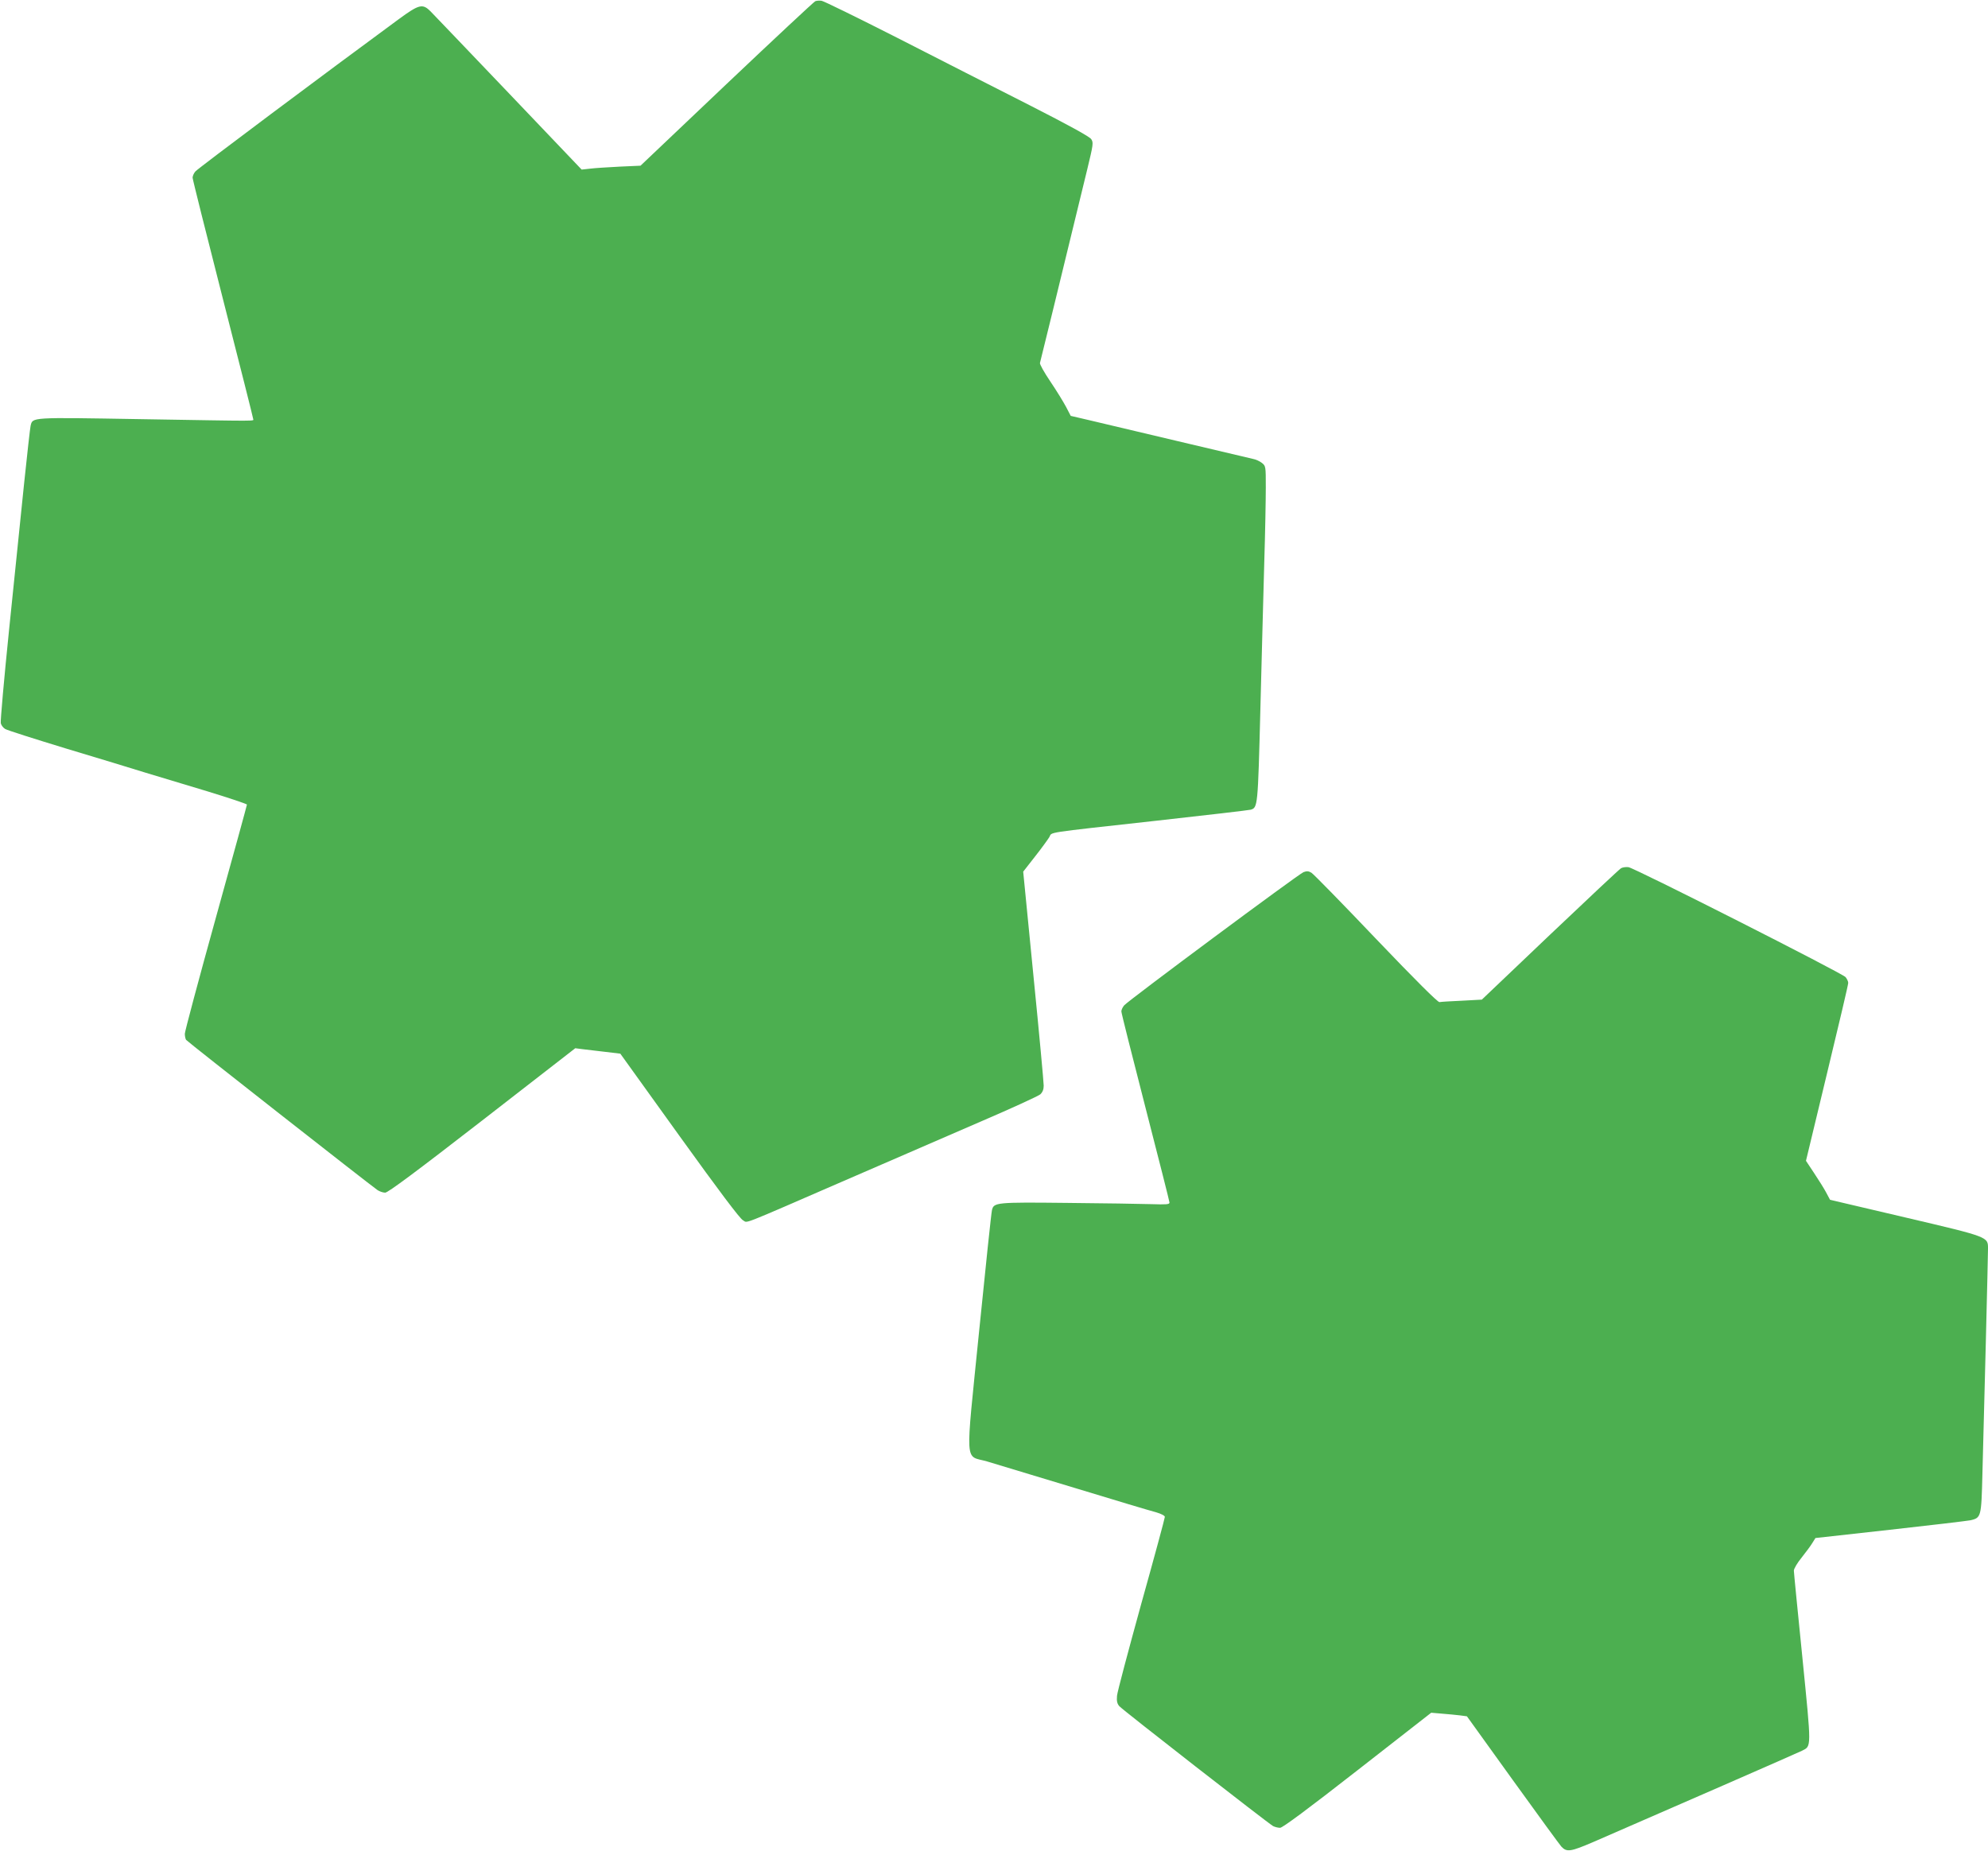
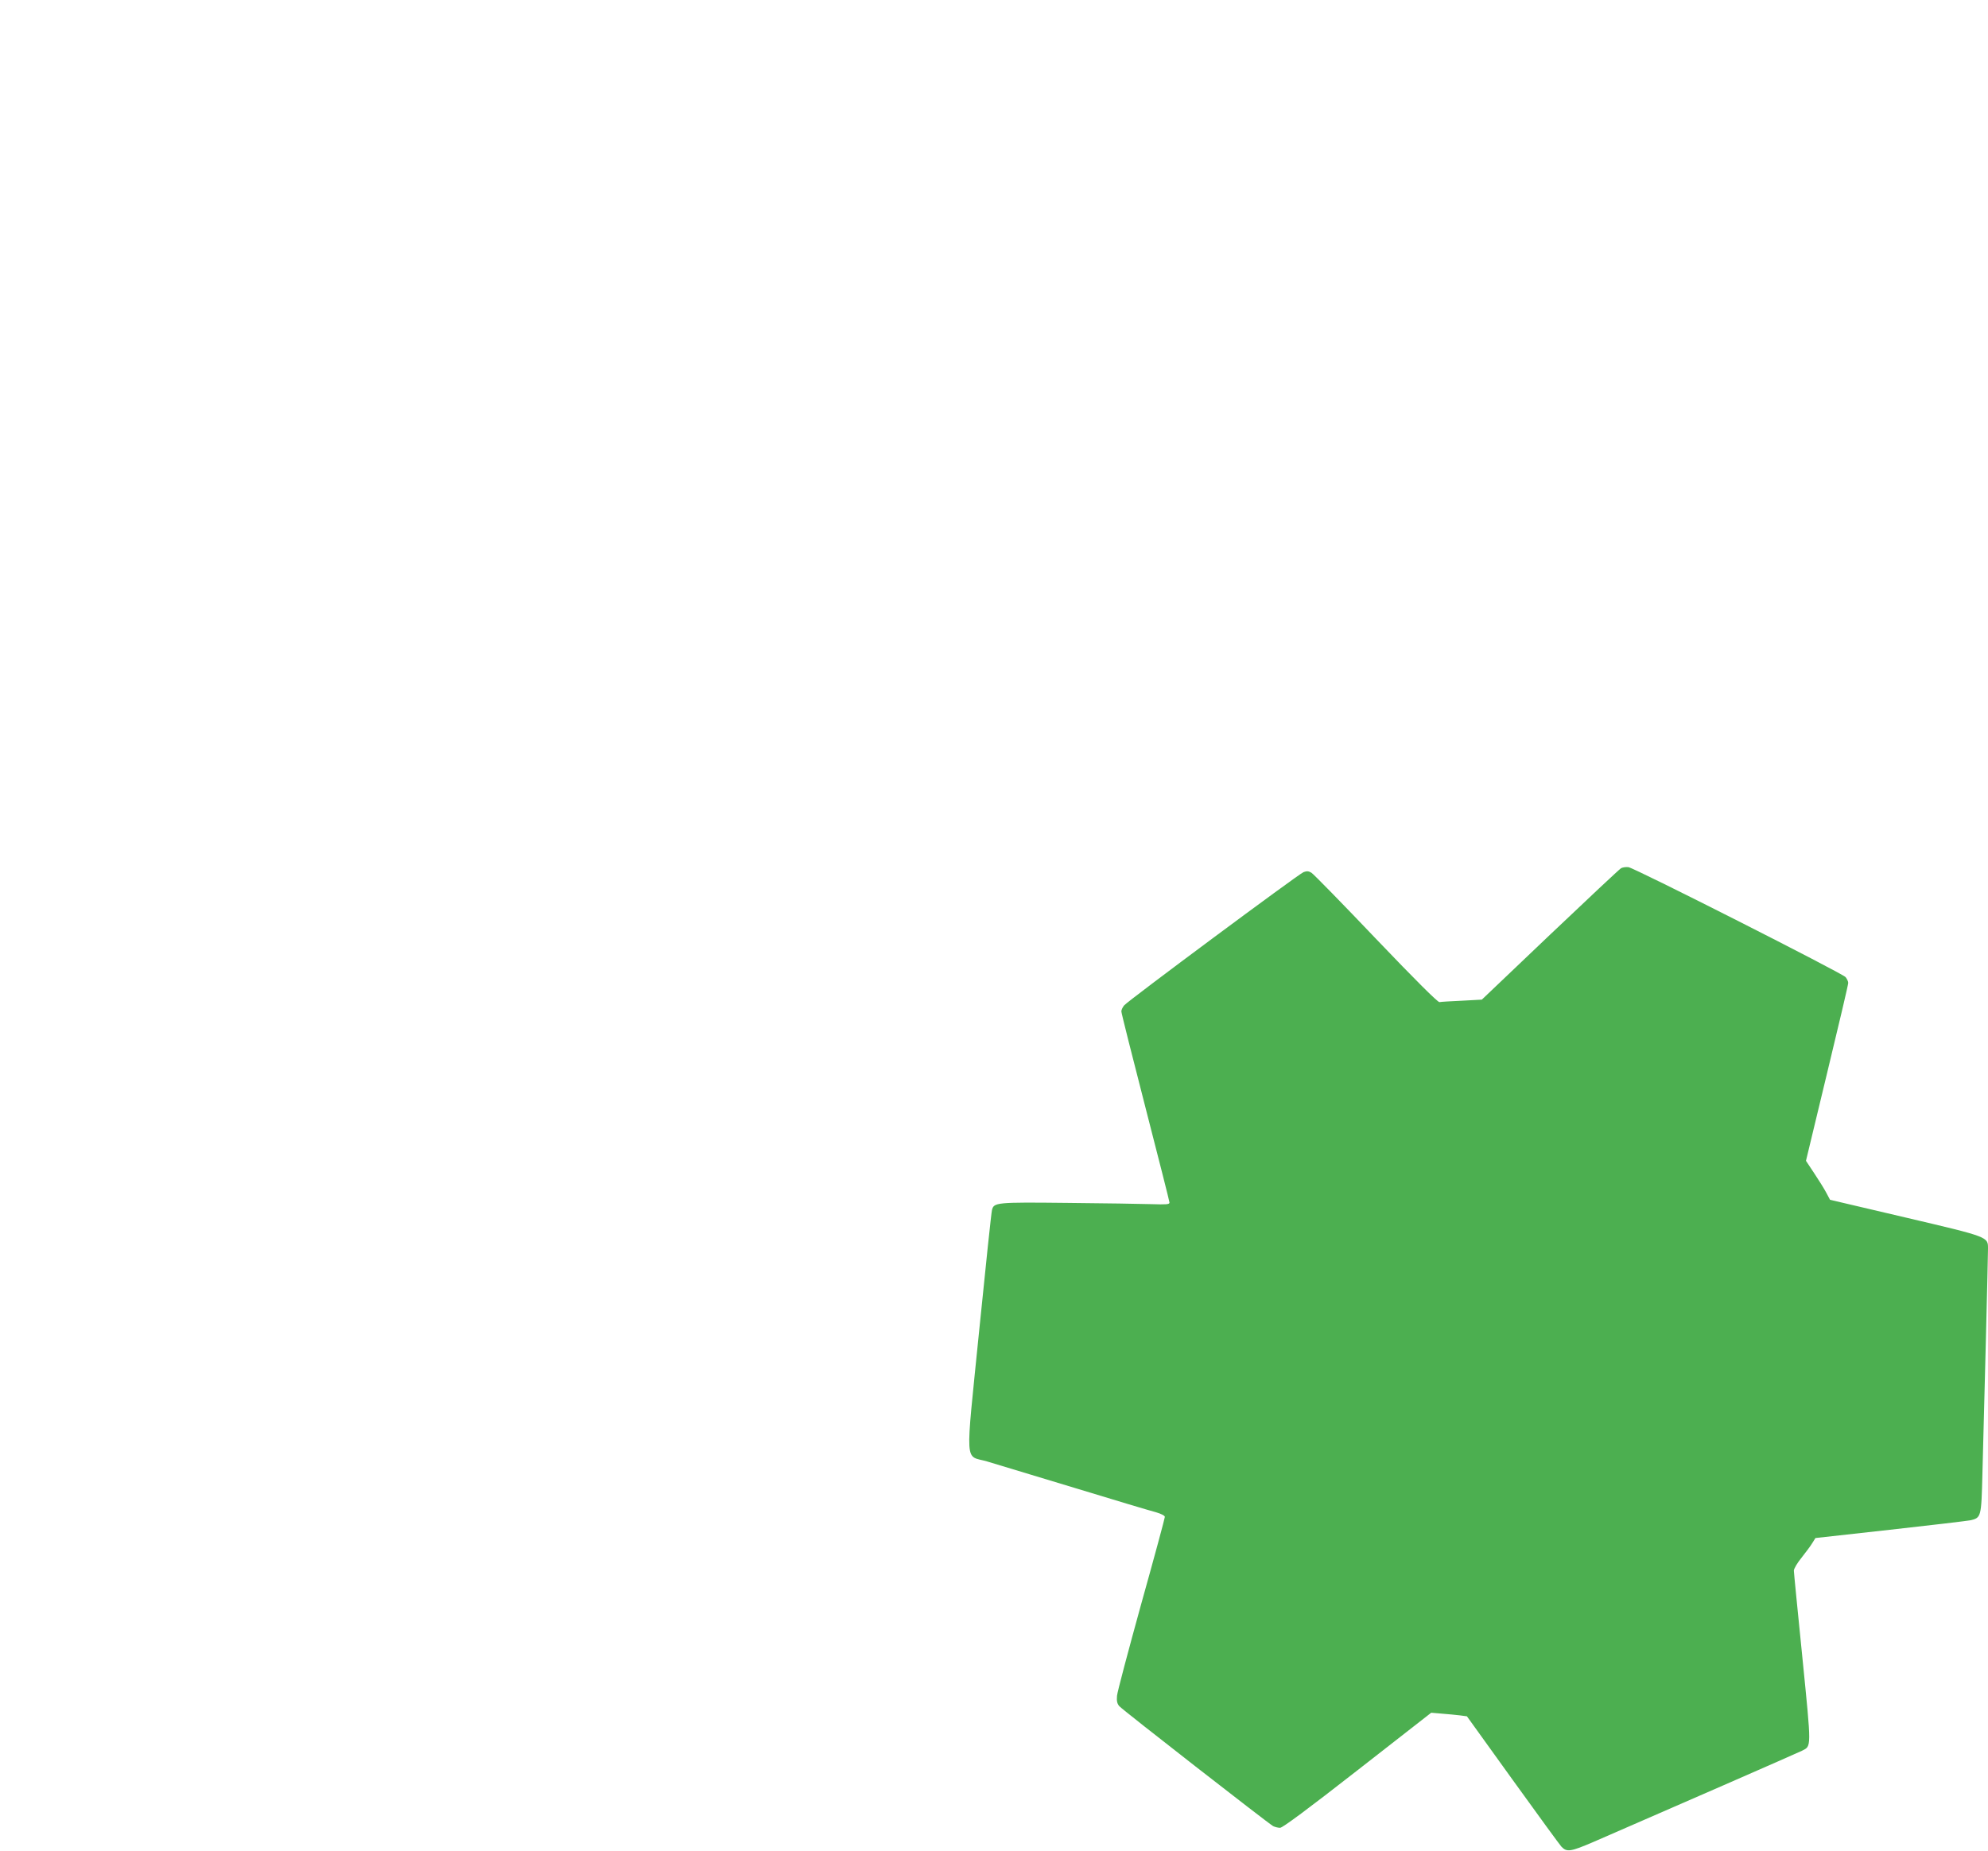
<svg xmlns="http://www.w3.org/2000/svg" version="1.0" width="1280pt" height="1192pt" viewBox="0 0 1280 1192" preserveAspectRatio="xMidYMid meet">
  <g transform="translate(0,1192) scale(0.1,-0.1)" fill="#4caf50" stroke="none">
-     <path d="M5249 11912 c-9 -4 -266 -244 -571 -533 l-554 -526 -134 -6 c-74 -4 -160 -9 -190 -13 l-55 -6 -470 493 c-259 271 -485 508 -503 526 -51 51 -73 46 -204 -50 -456 -335 -1296 -963 -1310 -981 -10 -11 -18 -30 -18 -40 0 -10 88 -361 195 -780 107 -419 195 -767 195 -773 0 -16 69 -15 -728 -2 -711 12 -691 13 -705 -43 -3 -13 -22 -180 -42 -373 -20 -192 -63 -613 -96 -935 -33 -322 -57 -595 -54 -607 3 -13 15 -29 28 -37 12 -8 189 -64 392 -126 204 -61 433 -131 510 -155 77 -23 256 -77 398 -120 141 -43 257 -82 257 -86 0 -4 -90 -332 -200 -728 -110 -396 -200 -733 -200 -748 0 -15 4 -33 8 -39 6 -10 1174 -926 1232 -967 13 -9 36 -17 50 -17 18 0 198 134 625 465 l599 465 46 -6 c25 -3 90 -11 144 -17 l100 -12 381 -530 c254 -353 390 -534 409 -543 33 -17 -37 -44 636 248 294 127 697 302 895 388 198 85 370 164 383 175 15 14 22 32 22 56 0 20 -29 338 -66 707 l-66 671 75 96 c42 53 83 110 93 126 21 35 -51 24 689 106 325 36 598 68 608 71 45 14 46 18 62 644 8 327 20 752 25 943 6 191 10 411 10 487 0 137 0 139 -25 159 -14 11 -40 23 -58 26 -18 4 -237 56 -487 115 -250 59 -507 120 -570 135 l-116 27 -29 56 c-17 32 -62 106 -102 165 -40 59 -70 113 -67 120 3 10 126 511 304 1245 39 161 41 174 26 196 -10 16 -145 90 -398 219 -211 107 -592 301 -848 432 -256 130 -476 238 -490 240 -14 2 -32 1 -41 -3z" />
    <path d="M10437 6329 c-10 -6 -216 -199 -457 -428 l-439 -418 -128 -7 c-70 -3 -136 -7 -145 -9 -11 -1 -154 141 -409 408 -215 226 -402 417 -415 425 -18 11 -30 12 -51 4 -33 -13 -1130 -828 -1155 -858 -10 -12 -18 -29 -18 -39 0 -10 70 -288 155 -618 85 -330 155 -606 155 -613 0 -12 -22 -13 -117 -10 -65 2 -309 6 -542 8 -458 5 -472 3 -484 -46 -4 -13 -41 -365 -83 -782 -89 -888 -95 -794 52 -837 49 -15 301 -91 559 -169 259 -79 496 -150 528 -158 34 -10 57 -22 57 -30 0 -8 -68 -260 -152 -560 -83 -301 -154 -567 -156 -592 -3 -34 1 -51 15 -67 21 -24 958 -754 990 -772 12 -6 32 -11 45 -11 16 0 179 121 499 371 l474 370 70 -6 c39 -3 90 -8 115 -11 l45 -6 295 -410 c162 -225 303 -418 313 -429 35 -37 58 -34 209 31 463 201 1317 574 1340 586 62 32 62 7 3 599 -30 297 -55 550 -55 561 0 12 22 50 50 84 27 34 59 77 69 94 l20 32 478 53 c263 29 496 57 518 61 71 16 72 19 79 297 12 430 36 1406 36 1451 0 78 10 75 -531 202 l-486 114 -24 45 c-13 25 -48 81 -78 126 l-53 80 136 565 c75 311 137 572 136 581 0 9 -8 26 -17 37 -23 26 -1357 702 -1398 708 -16 2 -38 -1 -48 -7z" />
  </g>
</svg>